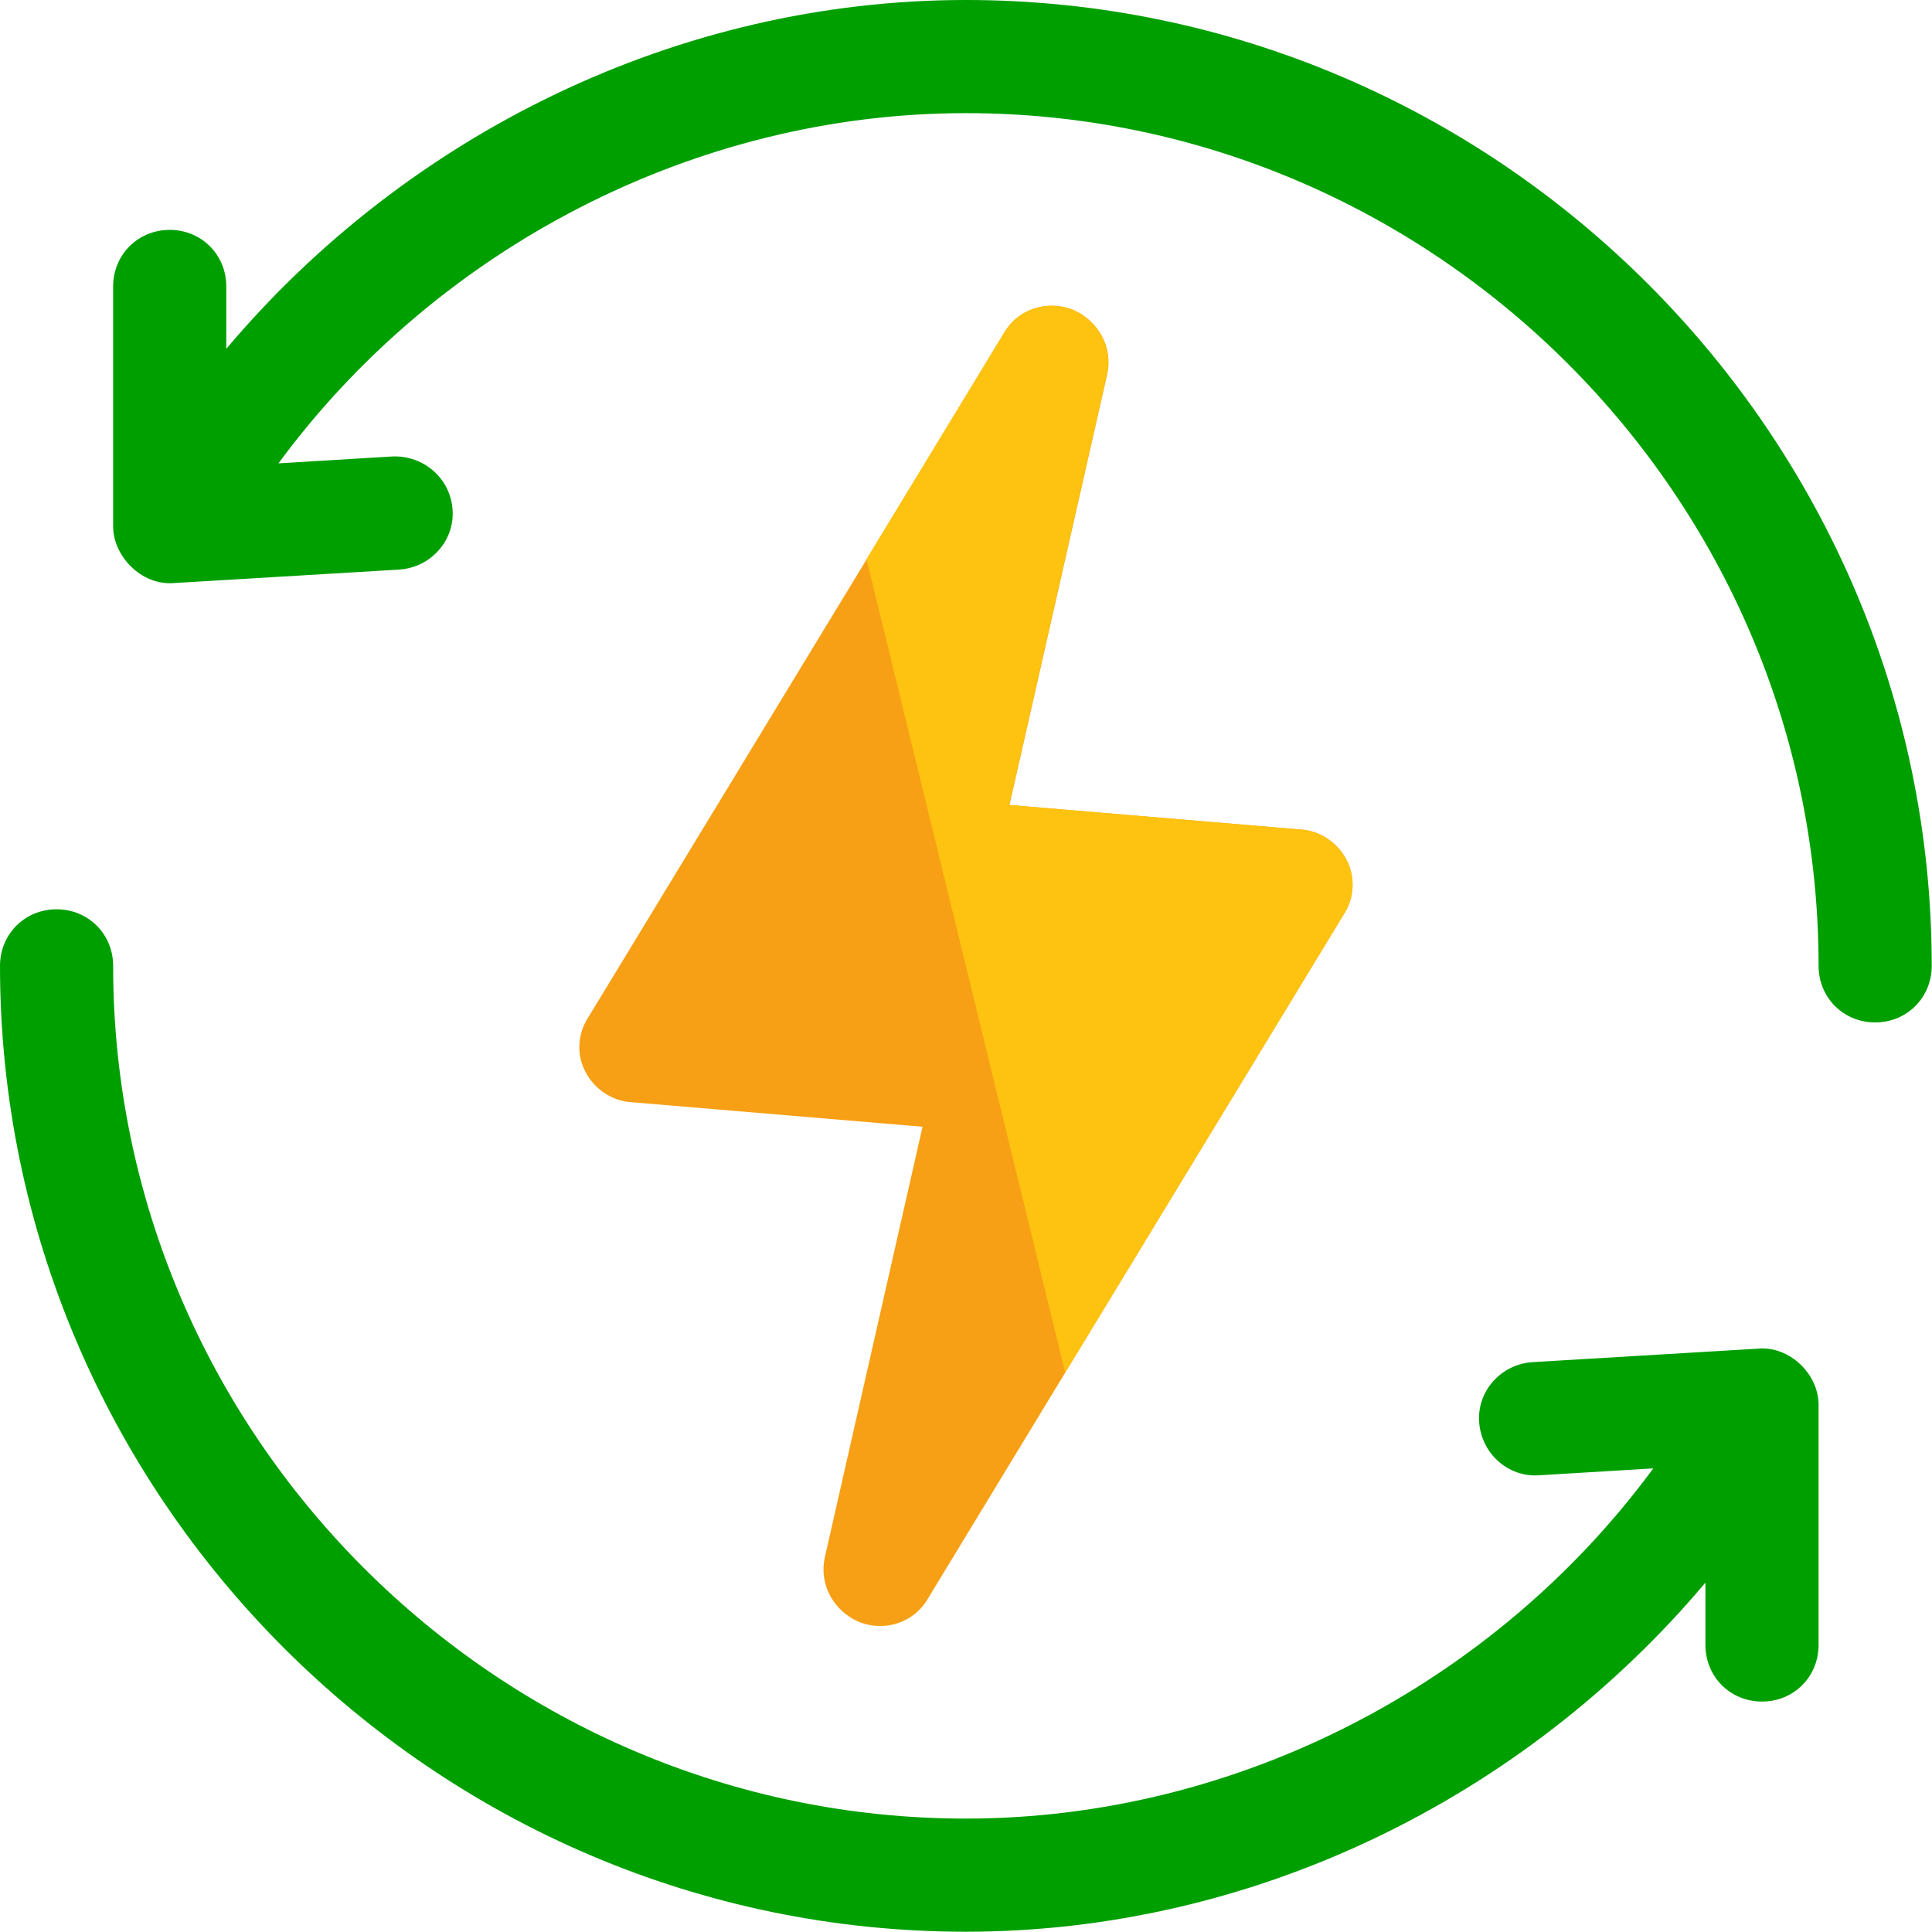
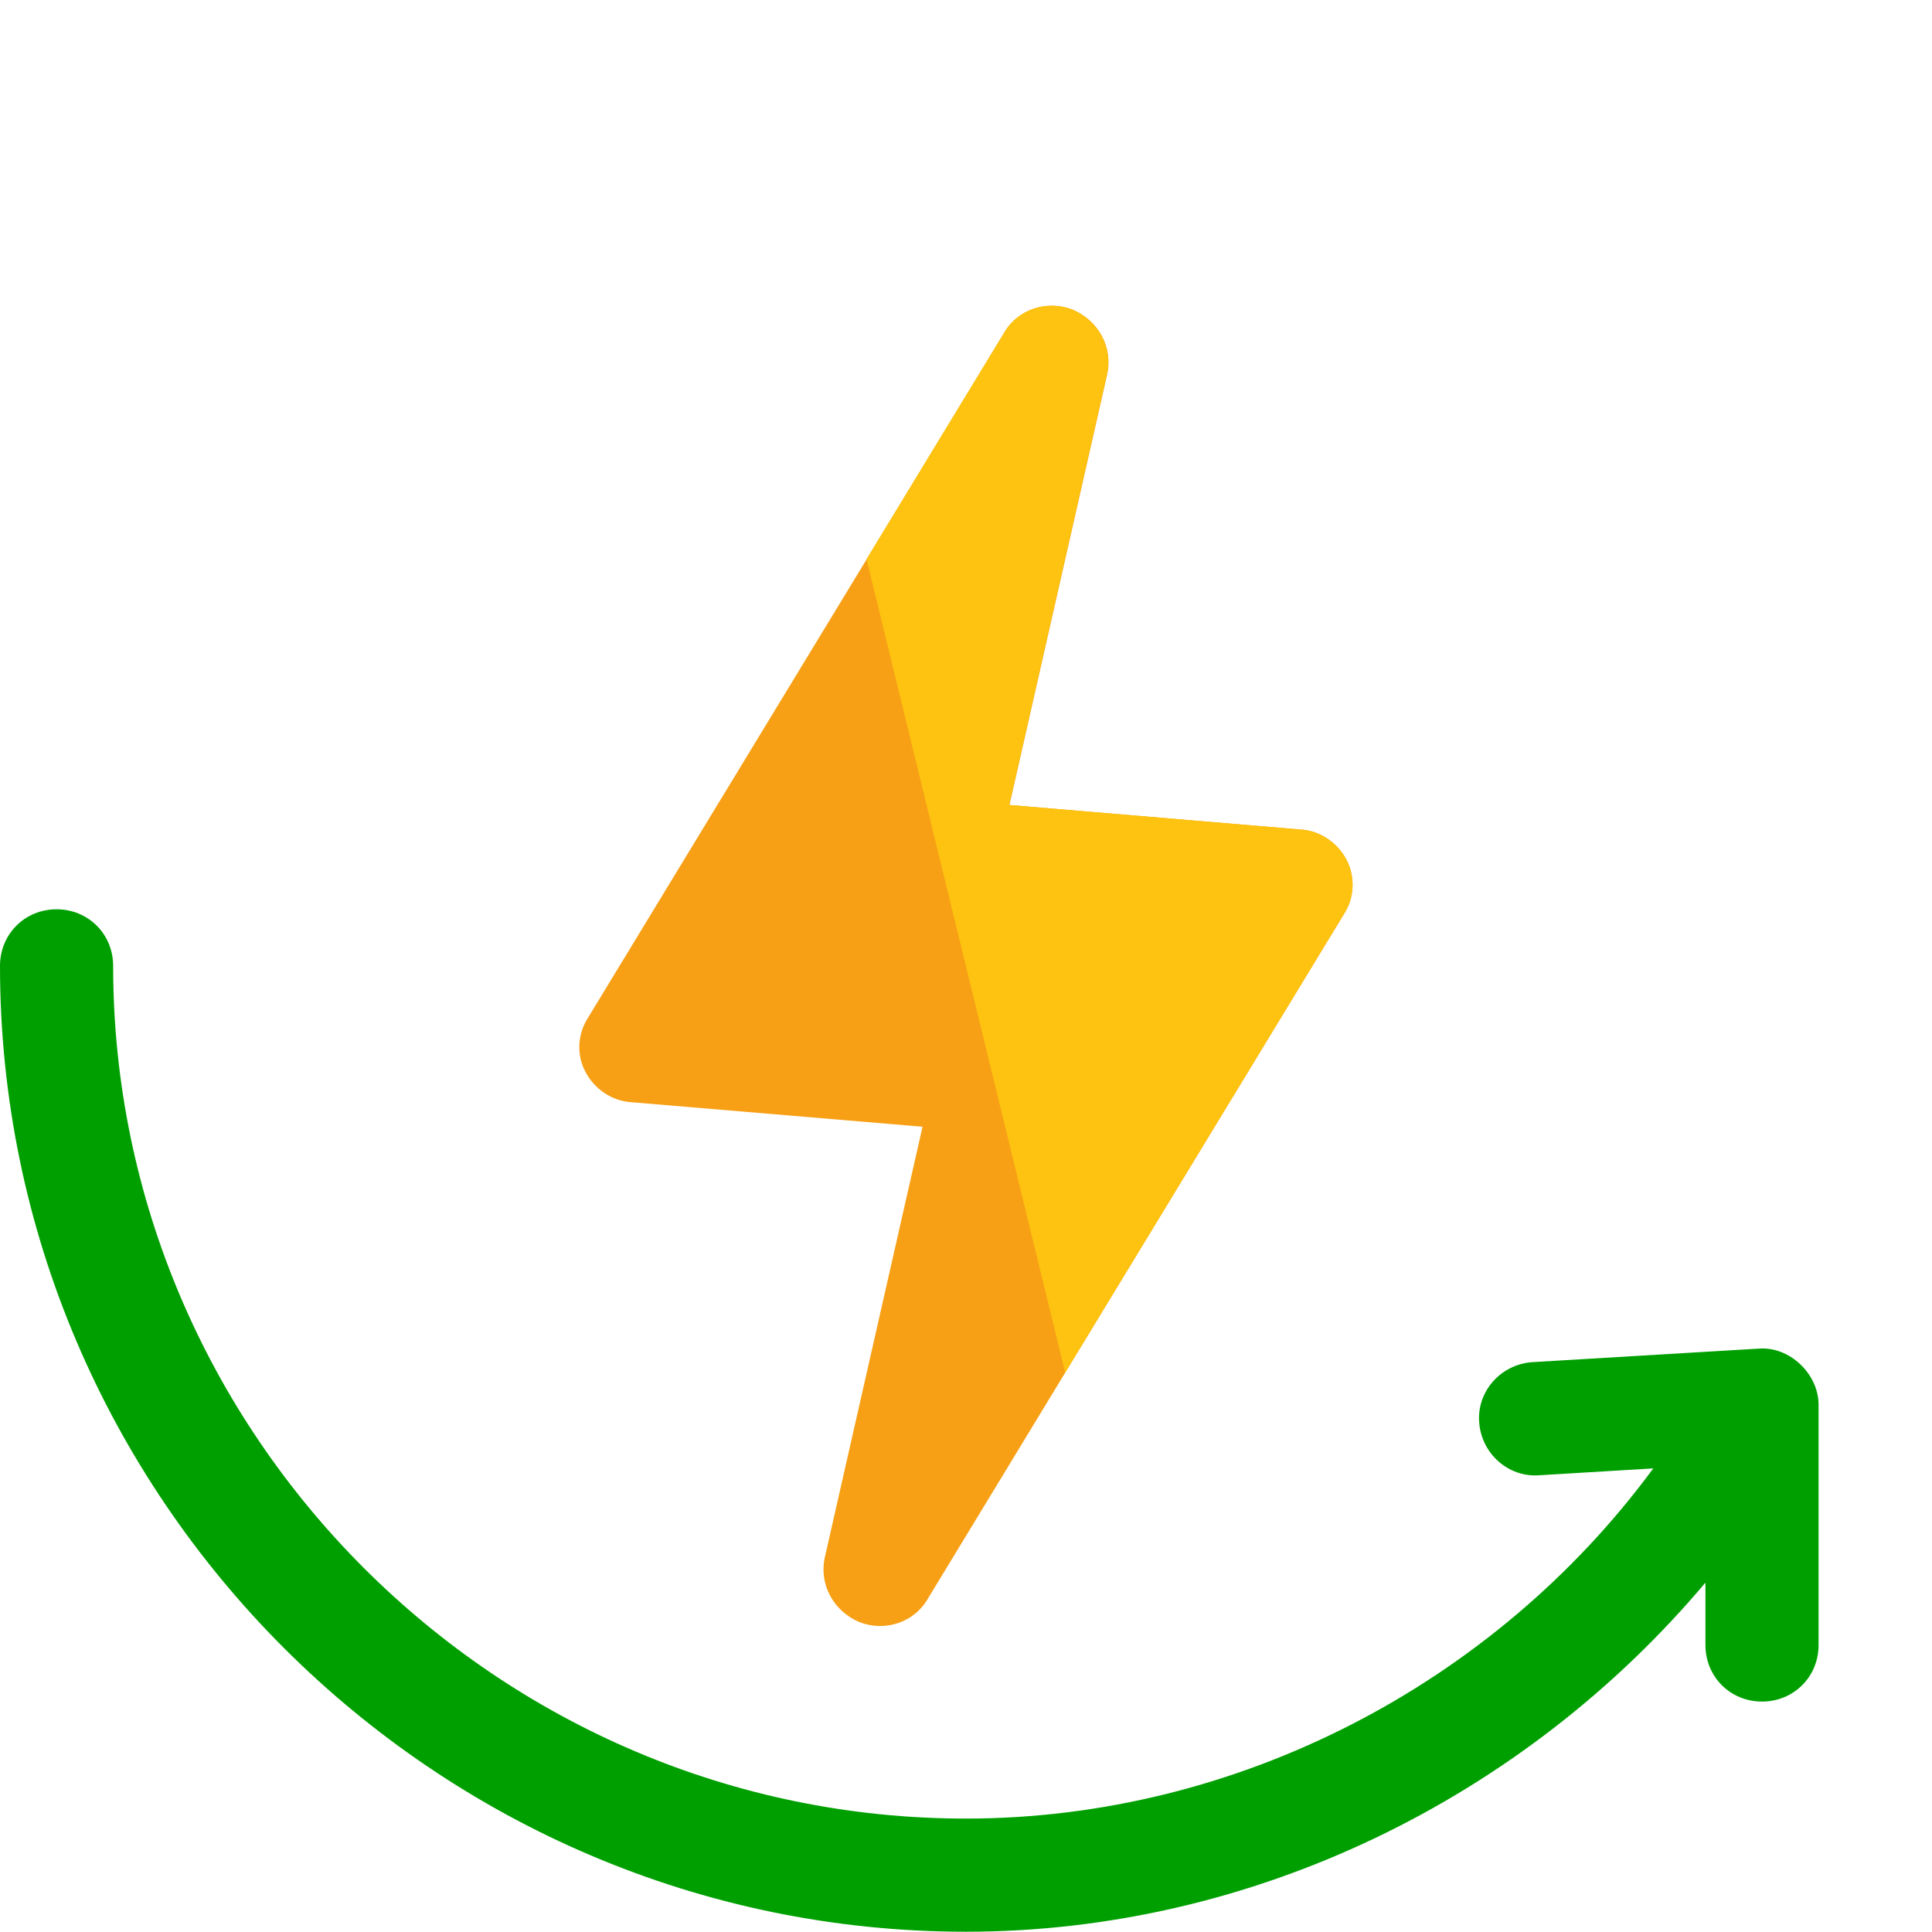
<svg xmlns="http://www.w3.org/2000/svg" version="1.1" id="Layer_1" x="0px" y="0px" viewBox="0 0 700.1 700" style="enable-background:new 0 0 700.1 700;" xml:space="preserve">
  <style type="text/css"> .st0{fill:#F7A015;} .st1{fill:#009F00;} .st2{fill:#FDC310;} </style>
  <g>
    <path class="st0" d="M488,311.7c3.1,6,2.9,13.6-1.1,19.7L386,497.4l-49.7,81.8c-5,8.8-15.6,12.2-24.9,8.6 c-9.4-4-14.7-13.7-12.5-23.5l35.4-156l-105.6-8.9c-6.9-0.4-13.4-4.8-16.6-11.1c-3.2-6-2.9-13.6,1.1-19.7l150.6-247.8 c5-8.8,15.6-12.2,24.9-8.6c9.4,4,14.7,13.7,12.5,23.5l-35.4,156l105.6,8.9C478.2,301,484.8,305.3,488,311.7z" />
-     <path class="st1" d="M700,350c0,11.5-9,20.5-20.5,20.5s-20.5-9-20.5-20.5c0-169.8-139.2-309-309-309C251.6,41,158.3,90,100.9,167.9 l41.4-2.5c11.1-0.4,20.9,7.8,21.7,19.3c0.8,11.1-7.8,20.9-19.3,21.7l-82,4.9c-11.5,0.8-21.7-9.8-21.7-20.5v-87 c0-11.5,9-20.5,20.5-20.5s20.5,9,20.5,20.5v22.6C147.7,48.5,245.8,0,350,0C542.4,0,700,157.6,700,350z" />
    <path class="st1" d="M659,509.1v87c0,11.5-9,20.5-20.5,20.5s-20.5-9-20.5-20.5v-22.6C552.3,651.5,454.2,700,350,700 C157.6,700,0,542.4,0,350c0-11.5,9-20.5,20.5-20.5S41,338.5,41,350c0,169.8,139.2,309,309,309c98.4,0,191.7-48.9,249.1-126.9 l-41.4,2.5c-11.1,0.8-20.9-7.8-21.7-19.3c-0.8-11.1,7.8-20.9,19.3-21.7l82-4.9C648.3,487.8,659,497.7,659,509.1z" />
    <path class="st2" d="M486.9,331.4L386,497.4L314,202.6l49.7-81.8c5-8.8,15.6-12.2,24.9-8.6c9.4,4,14.7,13.7,12.5,23.5l-35.4,156 l105.6,8.9c6.9,0.4,13.4,4.8,16.7,11.1C491.1,317.7,490.9,325.3,486.9,331.4z" />
  </g>
</svg>